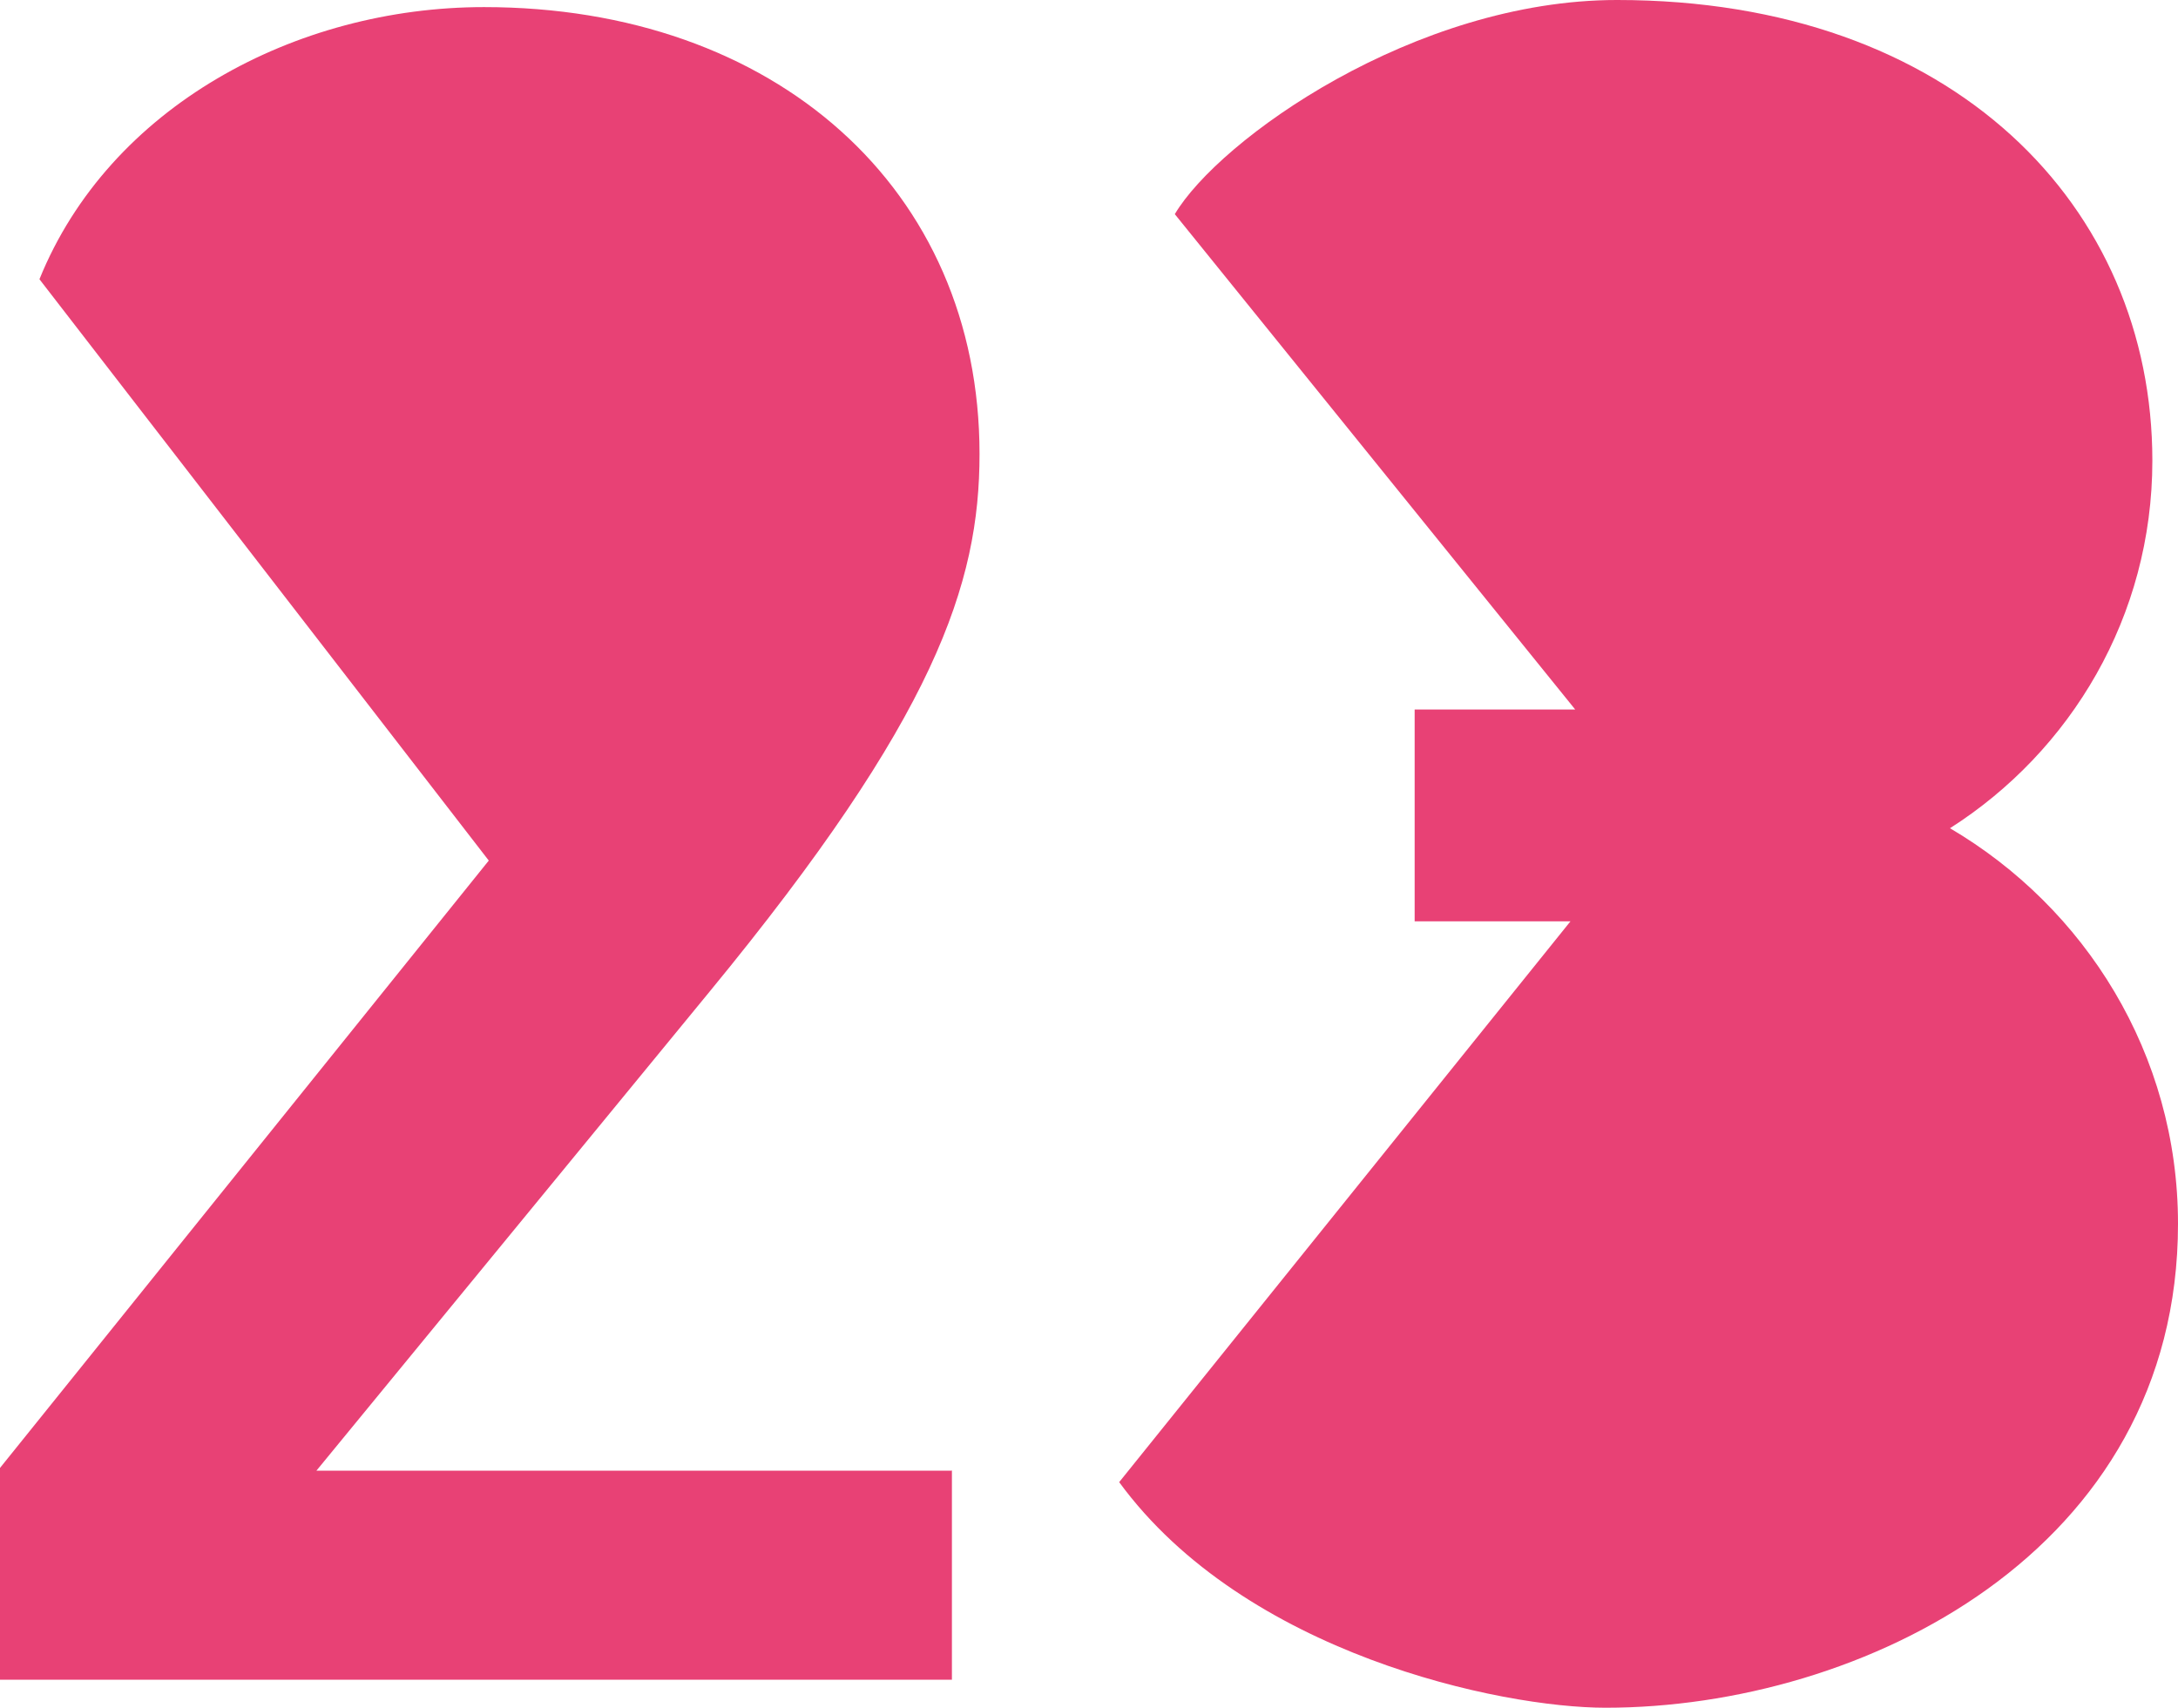
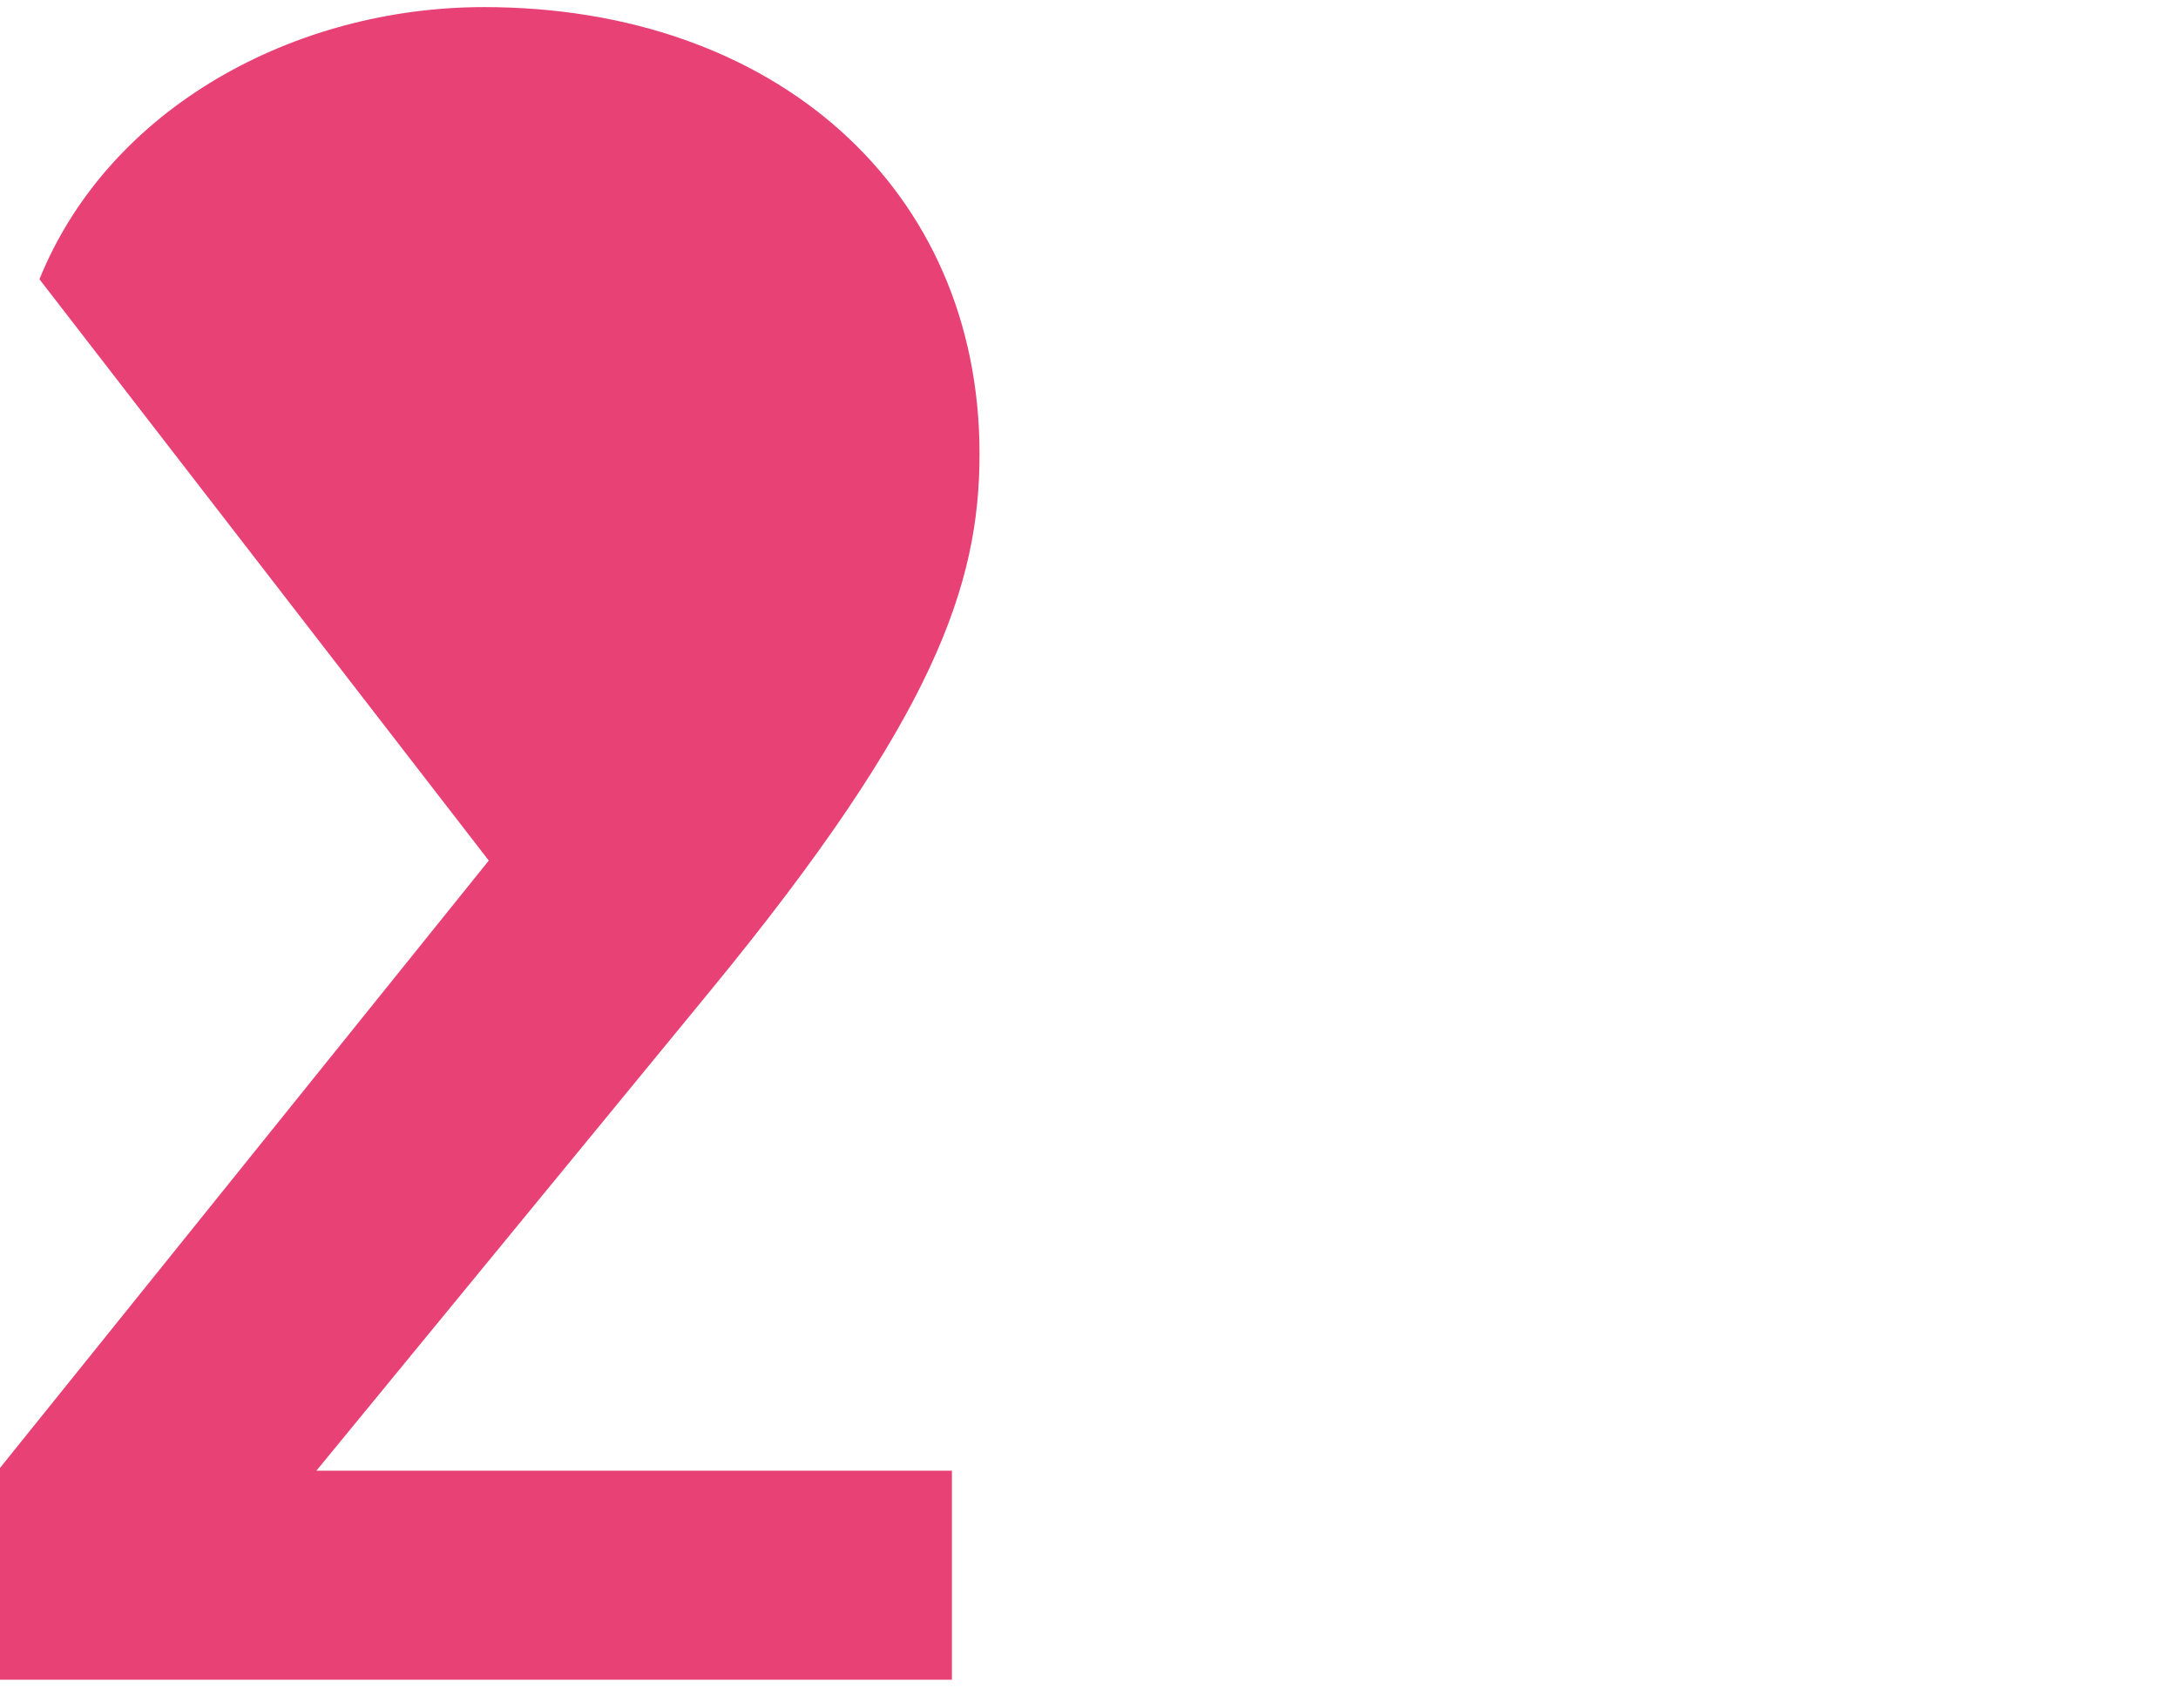
<svg xmlns="http://www.w3.org/2000/svg" id="_レイヤー_2" data-name="レイヤー 2" viewBox="0 0 55.21 43.3">
  <defs>
    <style>
      .cls-1 {
        fill: #e84175;
      }
    </style>
  </defs>
  <g id="_トンボ" data-name="トンボ">
    <g>
      <path class="cls-1" d="M24.13,37.28v5.31H0v-5.37l12.39-15.4L1,7.08C2.77,2.71,7.49.18,12.27.18c7.37,0,12.56,4.6,12.56,11.33,0,3.3-1.12,6.67-6.84,13.63l-9.97,12.15h16.1Z" />
-       <path class="cls-1" d="M40.7,43.3c-2.65,0-9.14-1.36-12.33-5.72l11.44-14.22h-3.95v-5.37h4.07l-10.15-12.56c1.12-1.89,6.08-5.43,11.21-5.43,8.55,0,13.57,5.25,13.57,11.68,0,3.95-2.07,7.37-5.13,9.32,3.42,2.01,5.78,5.72,5.78,10.03,0,8.32-8.02,12.27-14.51,12.27Z" />
    </g>
  </g>
</svg>